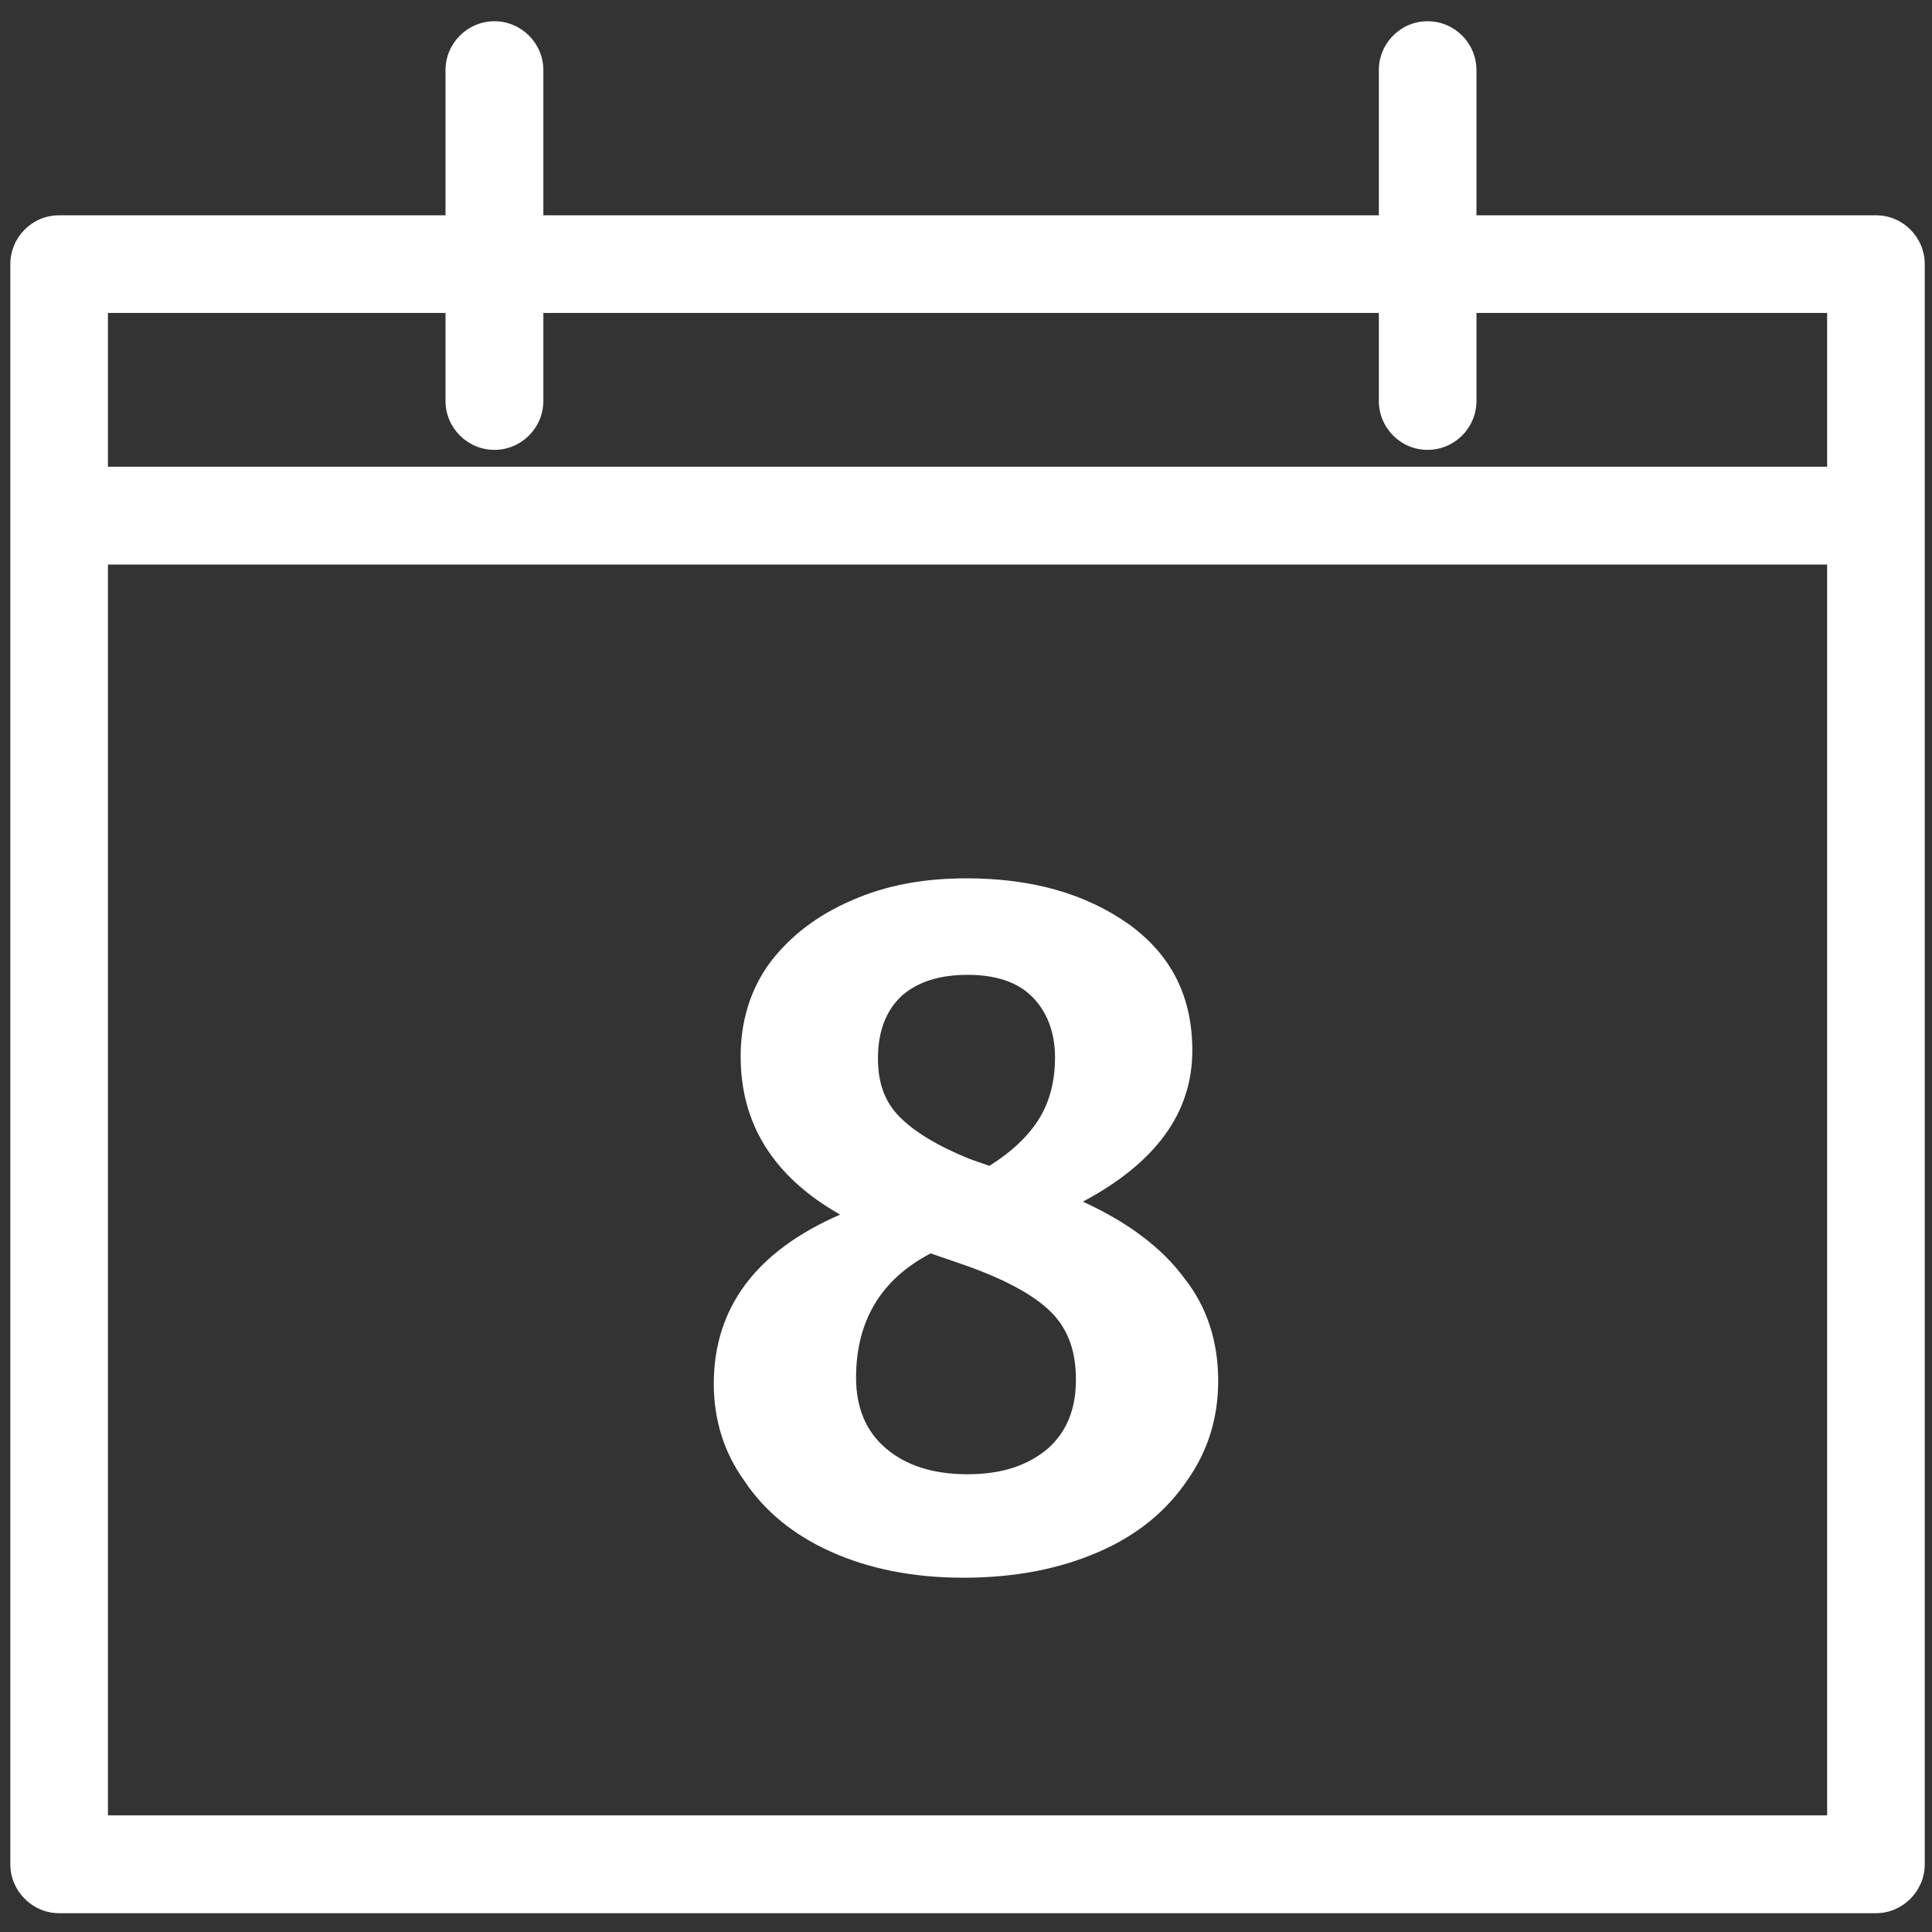
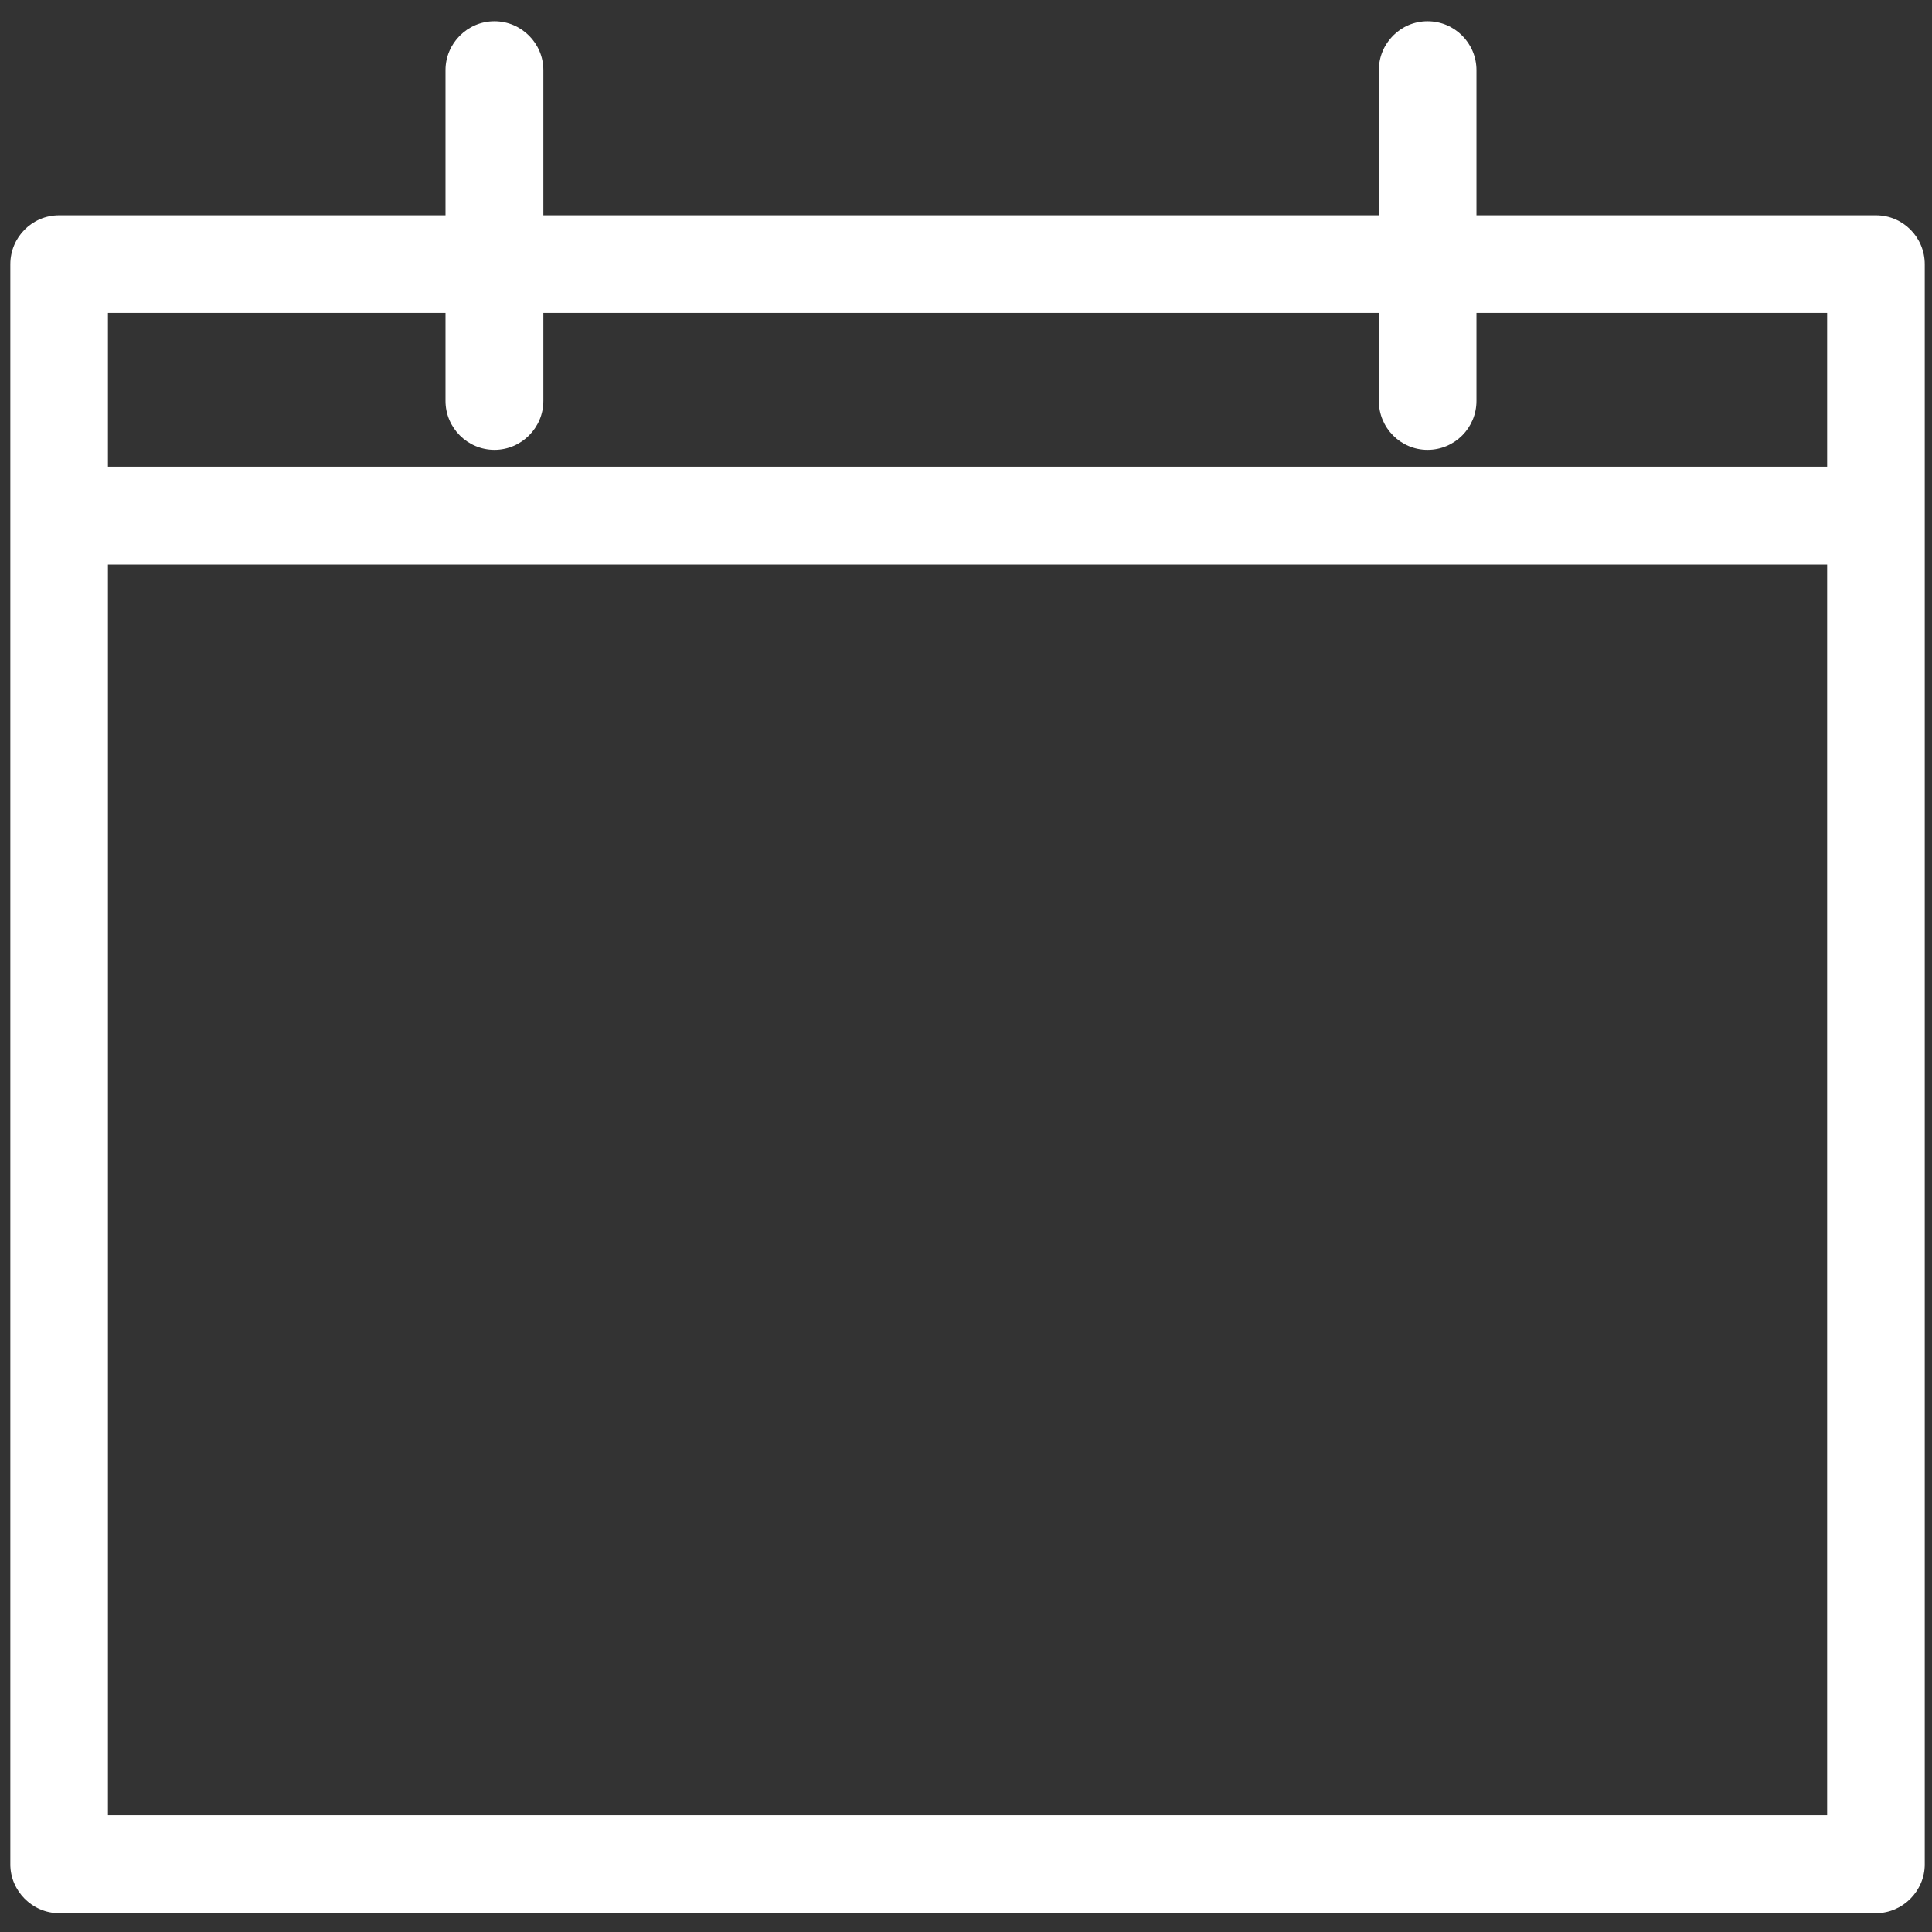
<svg xmlns="http://www.w3.org/2000/svg" width="100%" height="100%" viewBox="0 0 120 120" version="1.1" xml:space="preserve" style="fill-rule:evenodd;clip-rule:evenodd;stroke-linejoin:round;stroke-miterlimit:2;" fill="#FFFFFF">
  <rect x="0" y="0" width="120" height="120" fill="#333333" stroke="none" />
  <g transform="matrix(1.454,0,0,1.454,-3598.91,-2644.67)">
    <path d="M2534.08,1828.09L2534.08,1821.89C2534.08,1820.74 2535.01,1819.8 2536.16,1819.8C2537.32,1819.8 2538.25,1820.74 2538.25,1821.89L2538.25,1828.09L2555.32,1828.09C2556.47,1828.09 2557.4,1829.03 2557.4,1830.18L2557.4,1898.54C2557.4,1899.66 2556.47,1900.62 2555.32,1900.62L2477.7,1900.62C2476.55,1900.62 2475.62,1899.66 2475.62,1898.54L2475.62,1830.18C2475.62,1829.03 2476.55,1828.09 2477.7,1828.09L2494.21,1828.09L2494.21,1821.89C2494.21,1820.74 2495.15,1819.8 2496.3,1819.8C2497.45,1819.8 2498.39,1820.74 2498.39,1821.89L2498.39,1828.09L2534.08,1828.09ZM2553.23,1843.01L2479.79,1843.01L2479.79,1896.44L2553.23,1896.44L2553.23,1843.01ZM2538.25,1832.26L2538.25,1836.02C2538.25,1837.17 2537.32,1838.11 2536.16,1838.11C2535.01,1838.11 2534.08,1837.17 2534.08,1836.02L2534.08,1832.26L2498.39,1832.26L2498.39,1836.02C2498.39,1837.17 2497.45,1838.11 2496.3,1838.11C2495.15,1838.11 2494.21,1837.17 2494.21,1836.02L2494.21,1832.26L2479.79,1832.26L2479.79,1838.83L2553.23,1838.83L2553.23,1832.26L2538.25,1832.26Z" style="fill-rule:nonzero;" />
  </g>
  <g transform="matrix(61.792,0,0,61.792,42.296,97.006)">
-     <path d="M0.404,-0.362C0.45,-0.341 0.484,-0.315 0.506,-0.285C0.529,-0.256 0.54,-0.221 0.54,-0.182C0.54,-0.145 0.53,-0.112 0.509,-0.082C0.488,-0.051 0.459,-0.027 0.42,-0.01C0.381,0.007 0.336,0.016 0.284,0.016C0.233,0.016 0.189,0.007 0.151,-0.01C0.113,-0.027 0.084,-0.051 0.064,-0.081C0.043,-0.11 0.033,-0.143 0.033,-0.179C0.033,-0.255 0.075,-0.312 0.16,-0.349C0.093,-0.387 0.06,-0.44 0.06,-0.508C0.06,-0.544 0.07,-0.576 0.09,-0.603C0.11,-0.629 0.137,-0.65 0.172,-0.665C0.206,-0.68 0.244,-0.687 0.287,-0.687C0.352,-0.687 0.406,-0.672 0.45,-0.641C0.493,-0.61 0.514,-0.568 0.514,-0.514C0.514,-0.451 0.477,-0.401 0.404,-0.362ZM0.288,-0.59C0.26,-0.59 0.238,-0.583 0.222,-0.569C0.206,-0.554 0.198,-0.533 0.198,-0.506C0.198,-0.481 0.205,-0.462 0.22,-0.447C0.235,-0.432 0.258,-0.418 0.29,-0.405L0.31,-0.398C0.334,-0.413 0.351,-0.43 0.361,-0.447C0.371,-0.464 0.376,-0.484 0.376,-0.507C0.376,-0.532 0.368,-0.553 0.353,-0.568C0.338,-0.583 0.316,-0.59 0.288,-0.59ZM0.288,-0.088C0.323,-0.088 0.349,-0.097 0.369,-0.114C0.388,-0.131 0.397,-0.154 0.397,-0.183C0.397,-0.212 0.389,-0.234 0.372,-0.251C0.355,-0.268 0.326,-0.284 0.283,-0.299L0.251,-0.31C0.201,-0.284 0.176,-0.242 0.176,-0.185C0.176,-0.155 0.186,-0.131 0.206,-0.114C0.226,-0.097 0.253,-0.088 0.288,-0.088Z" style="fill-rule:nonzero;" />
-   </g>
+     </g>
</svg>